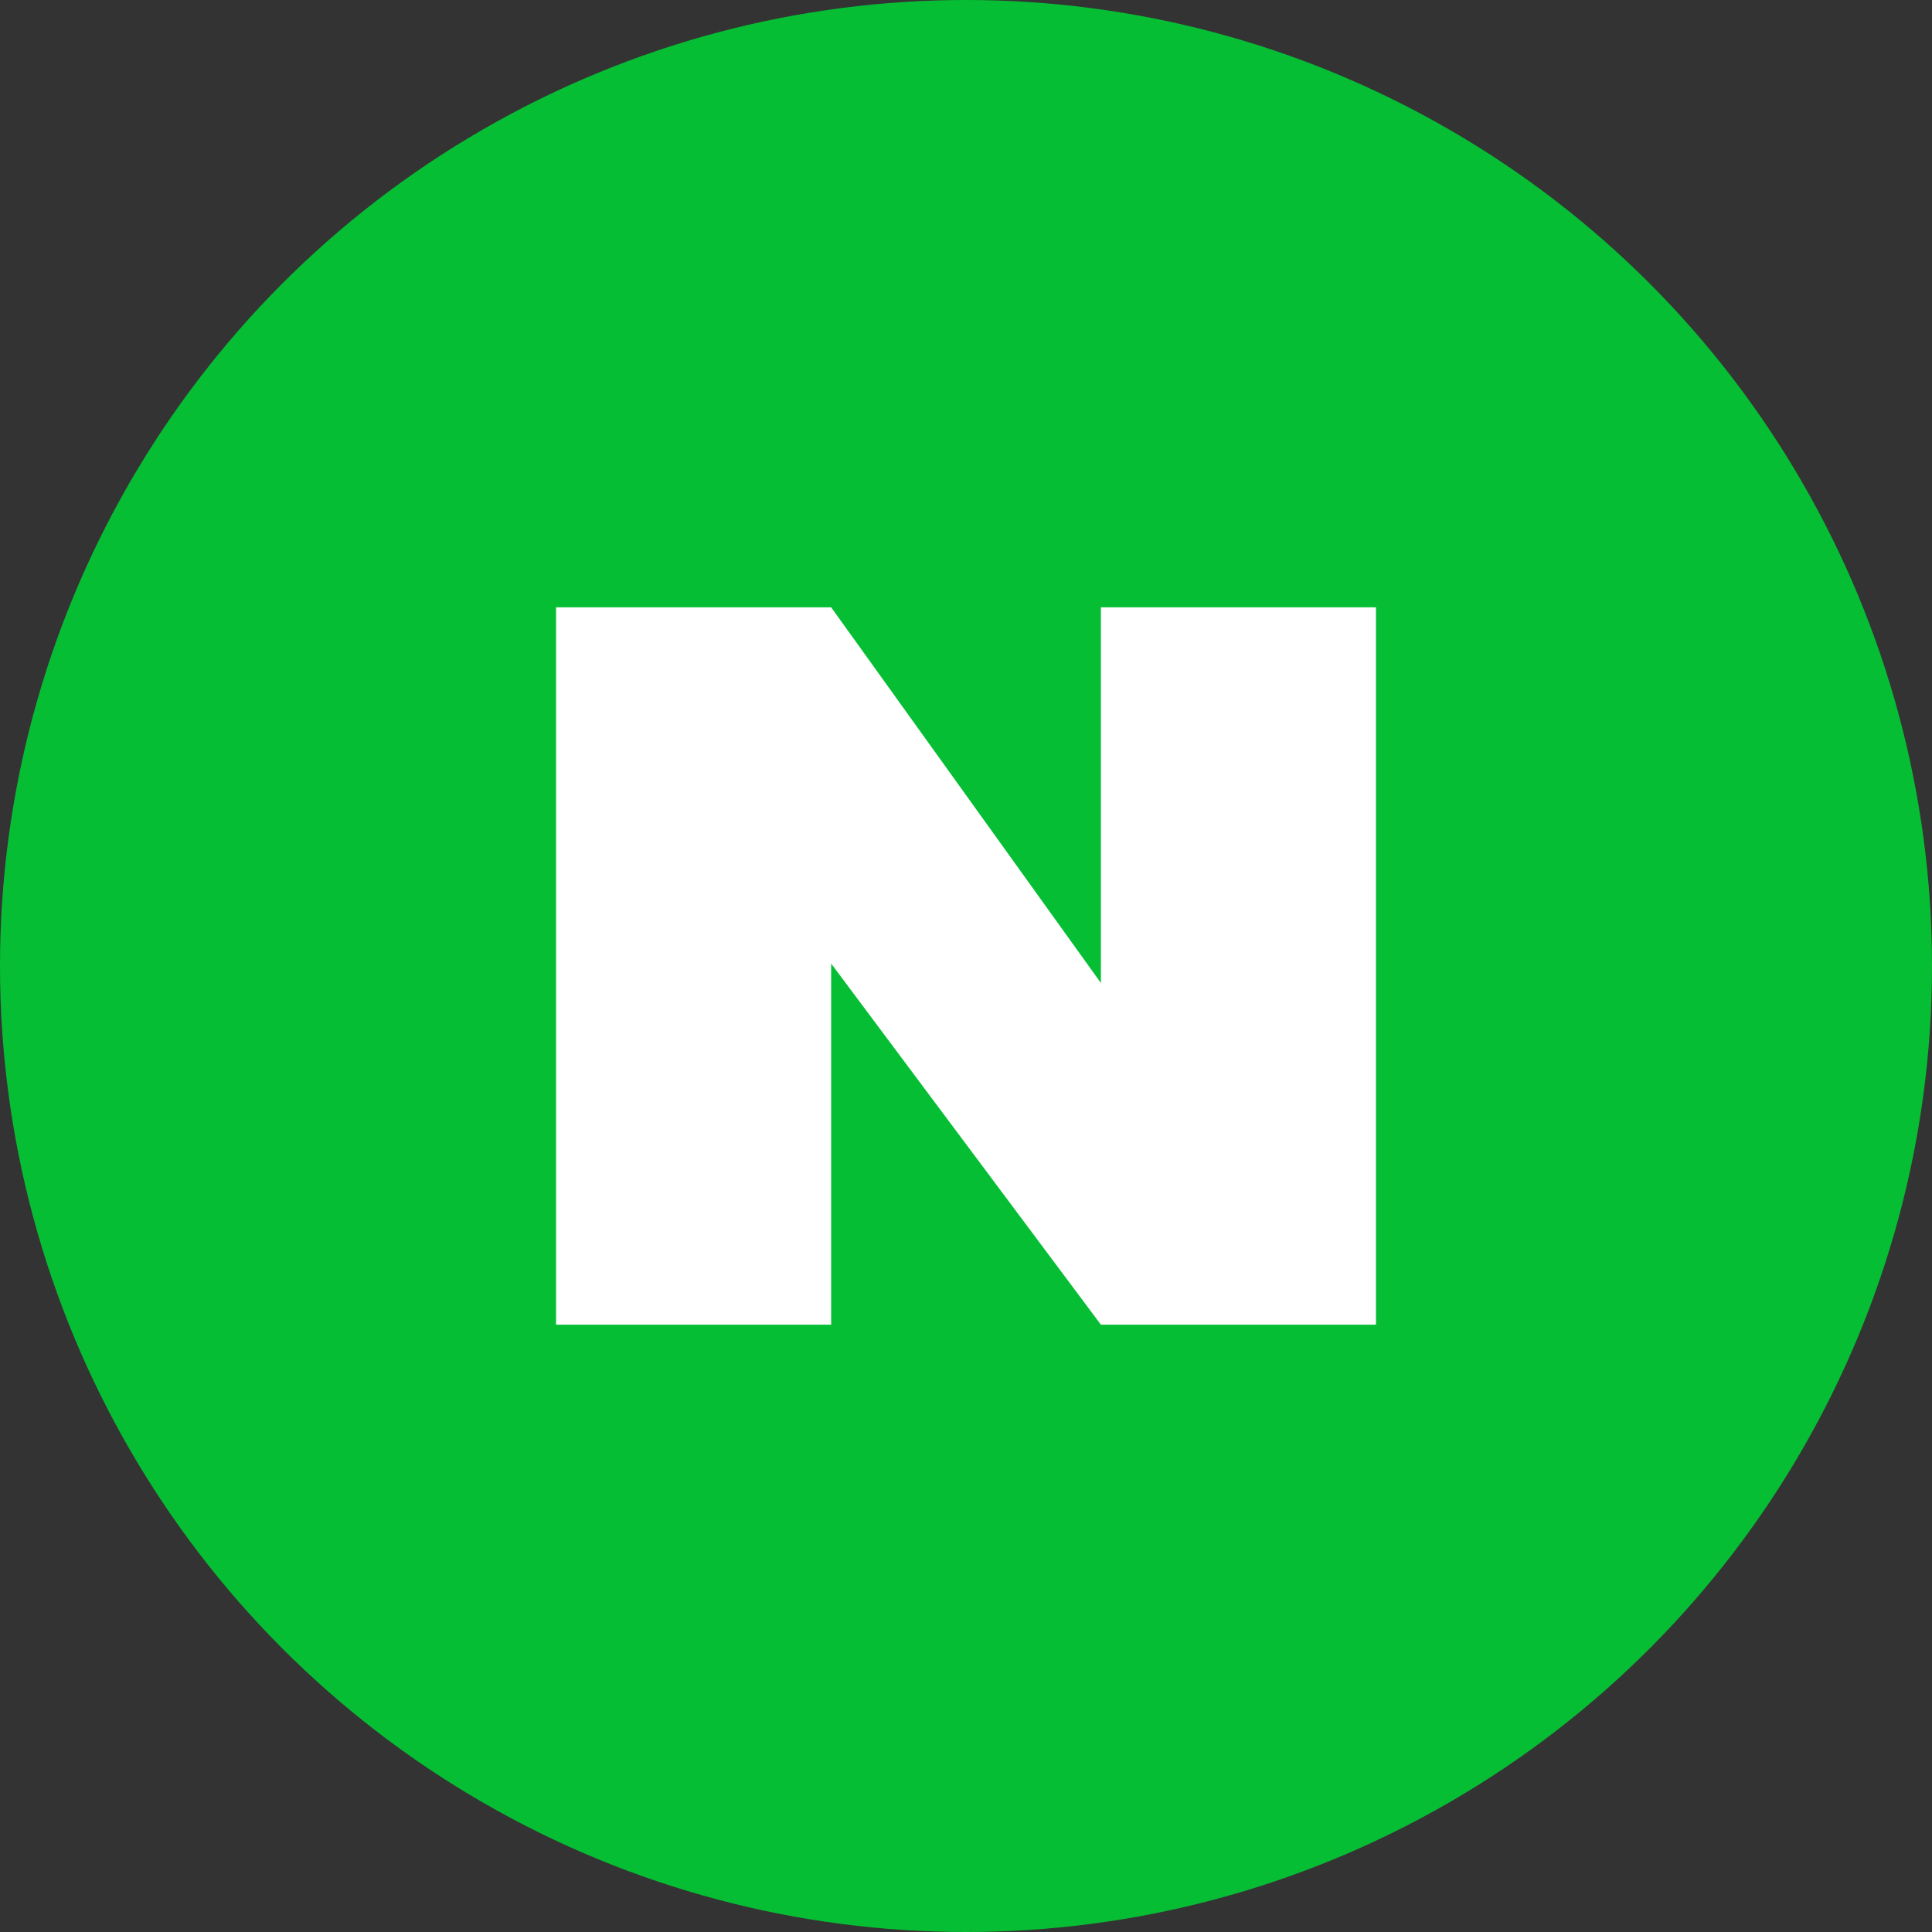
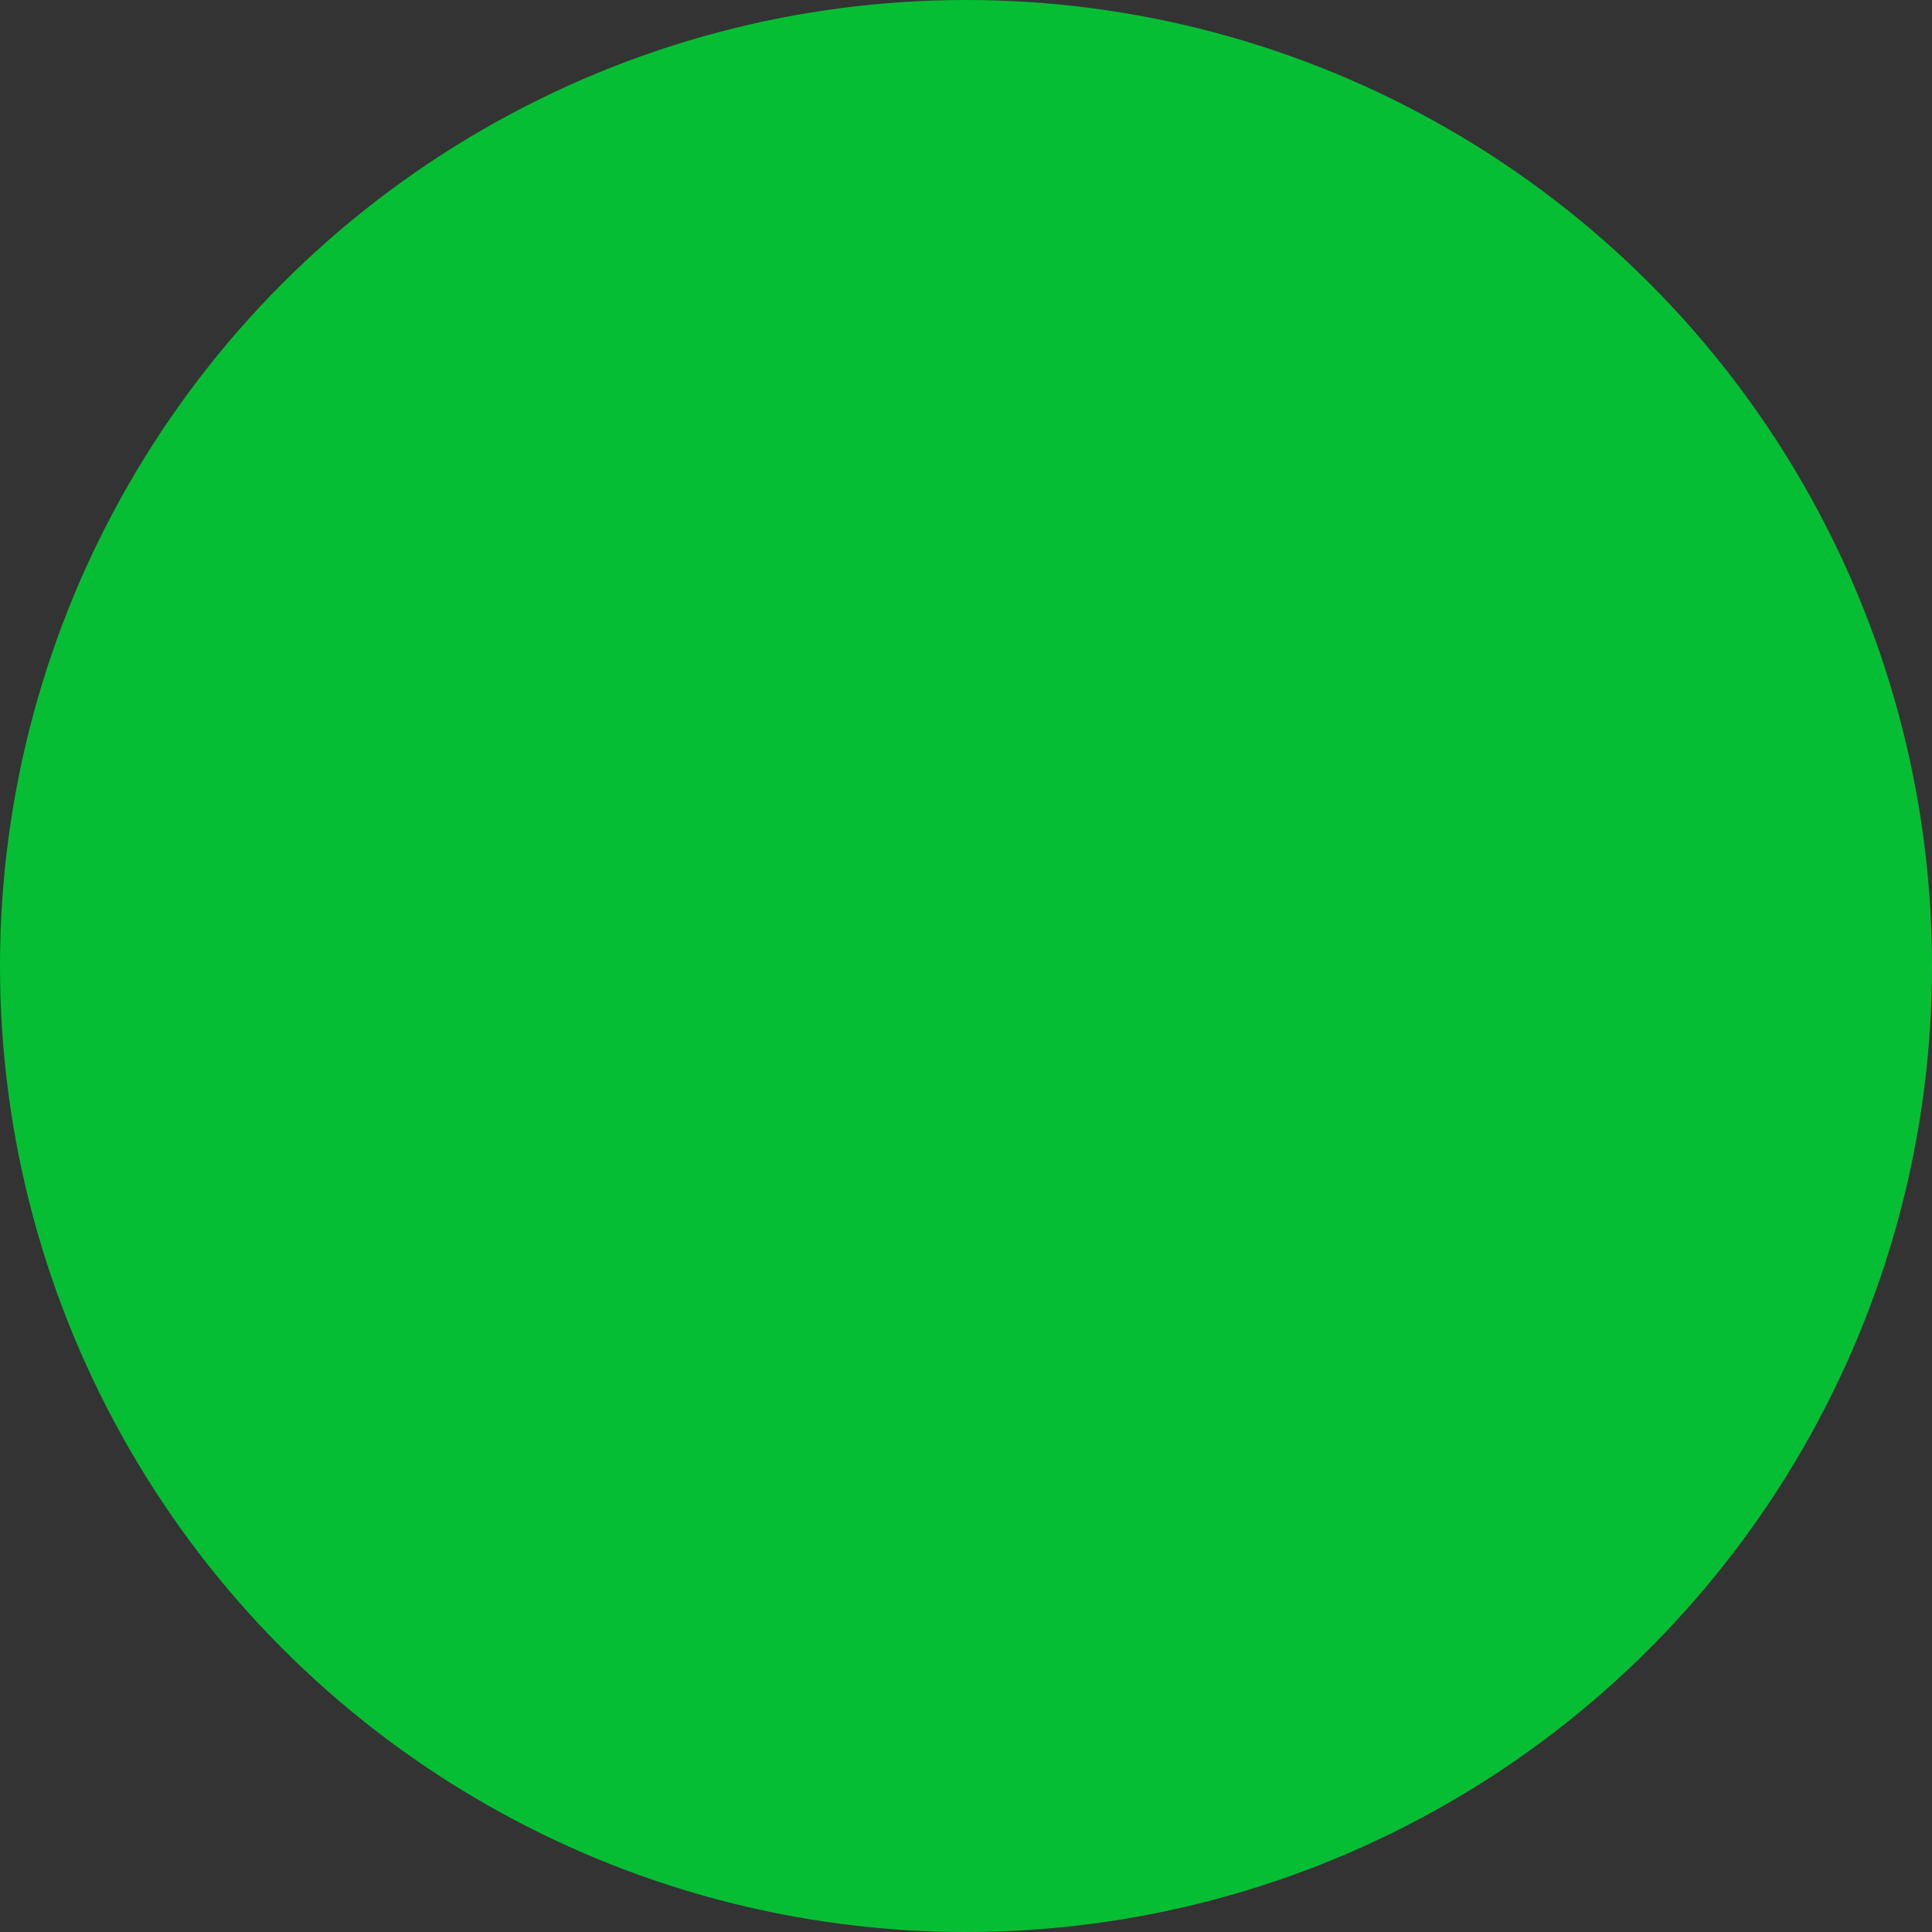
<svg xmlns="http://www.w3.org/2000/svg" width="34" height="34" viewBox="0 0 34 34" fill="none">
  <rect x="0" y="0" width="34" height="34" fill="#333333" stroke="none" />
  <g clip-path="url(#clip0_528_1849)">
    <circle cx="17" cy="17" r="17" fill="#06BE34" />
-     <path d="M24.215 10.688V23.312H19.374L14.627 16.957V23.312H9.786V10.688H14.627L19.374 17.299V10.688H24.215Z" fill="white" />
  </g>
  <defs>
    <clipPath id="clip0_528_1849">
      <rect width="34" height="34" fill="white" />
    </clipPath>
  </defs>
</svg>